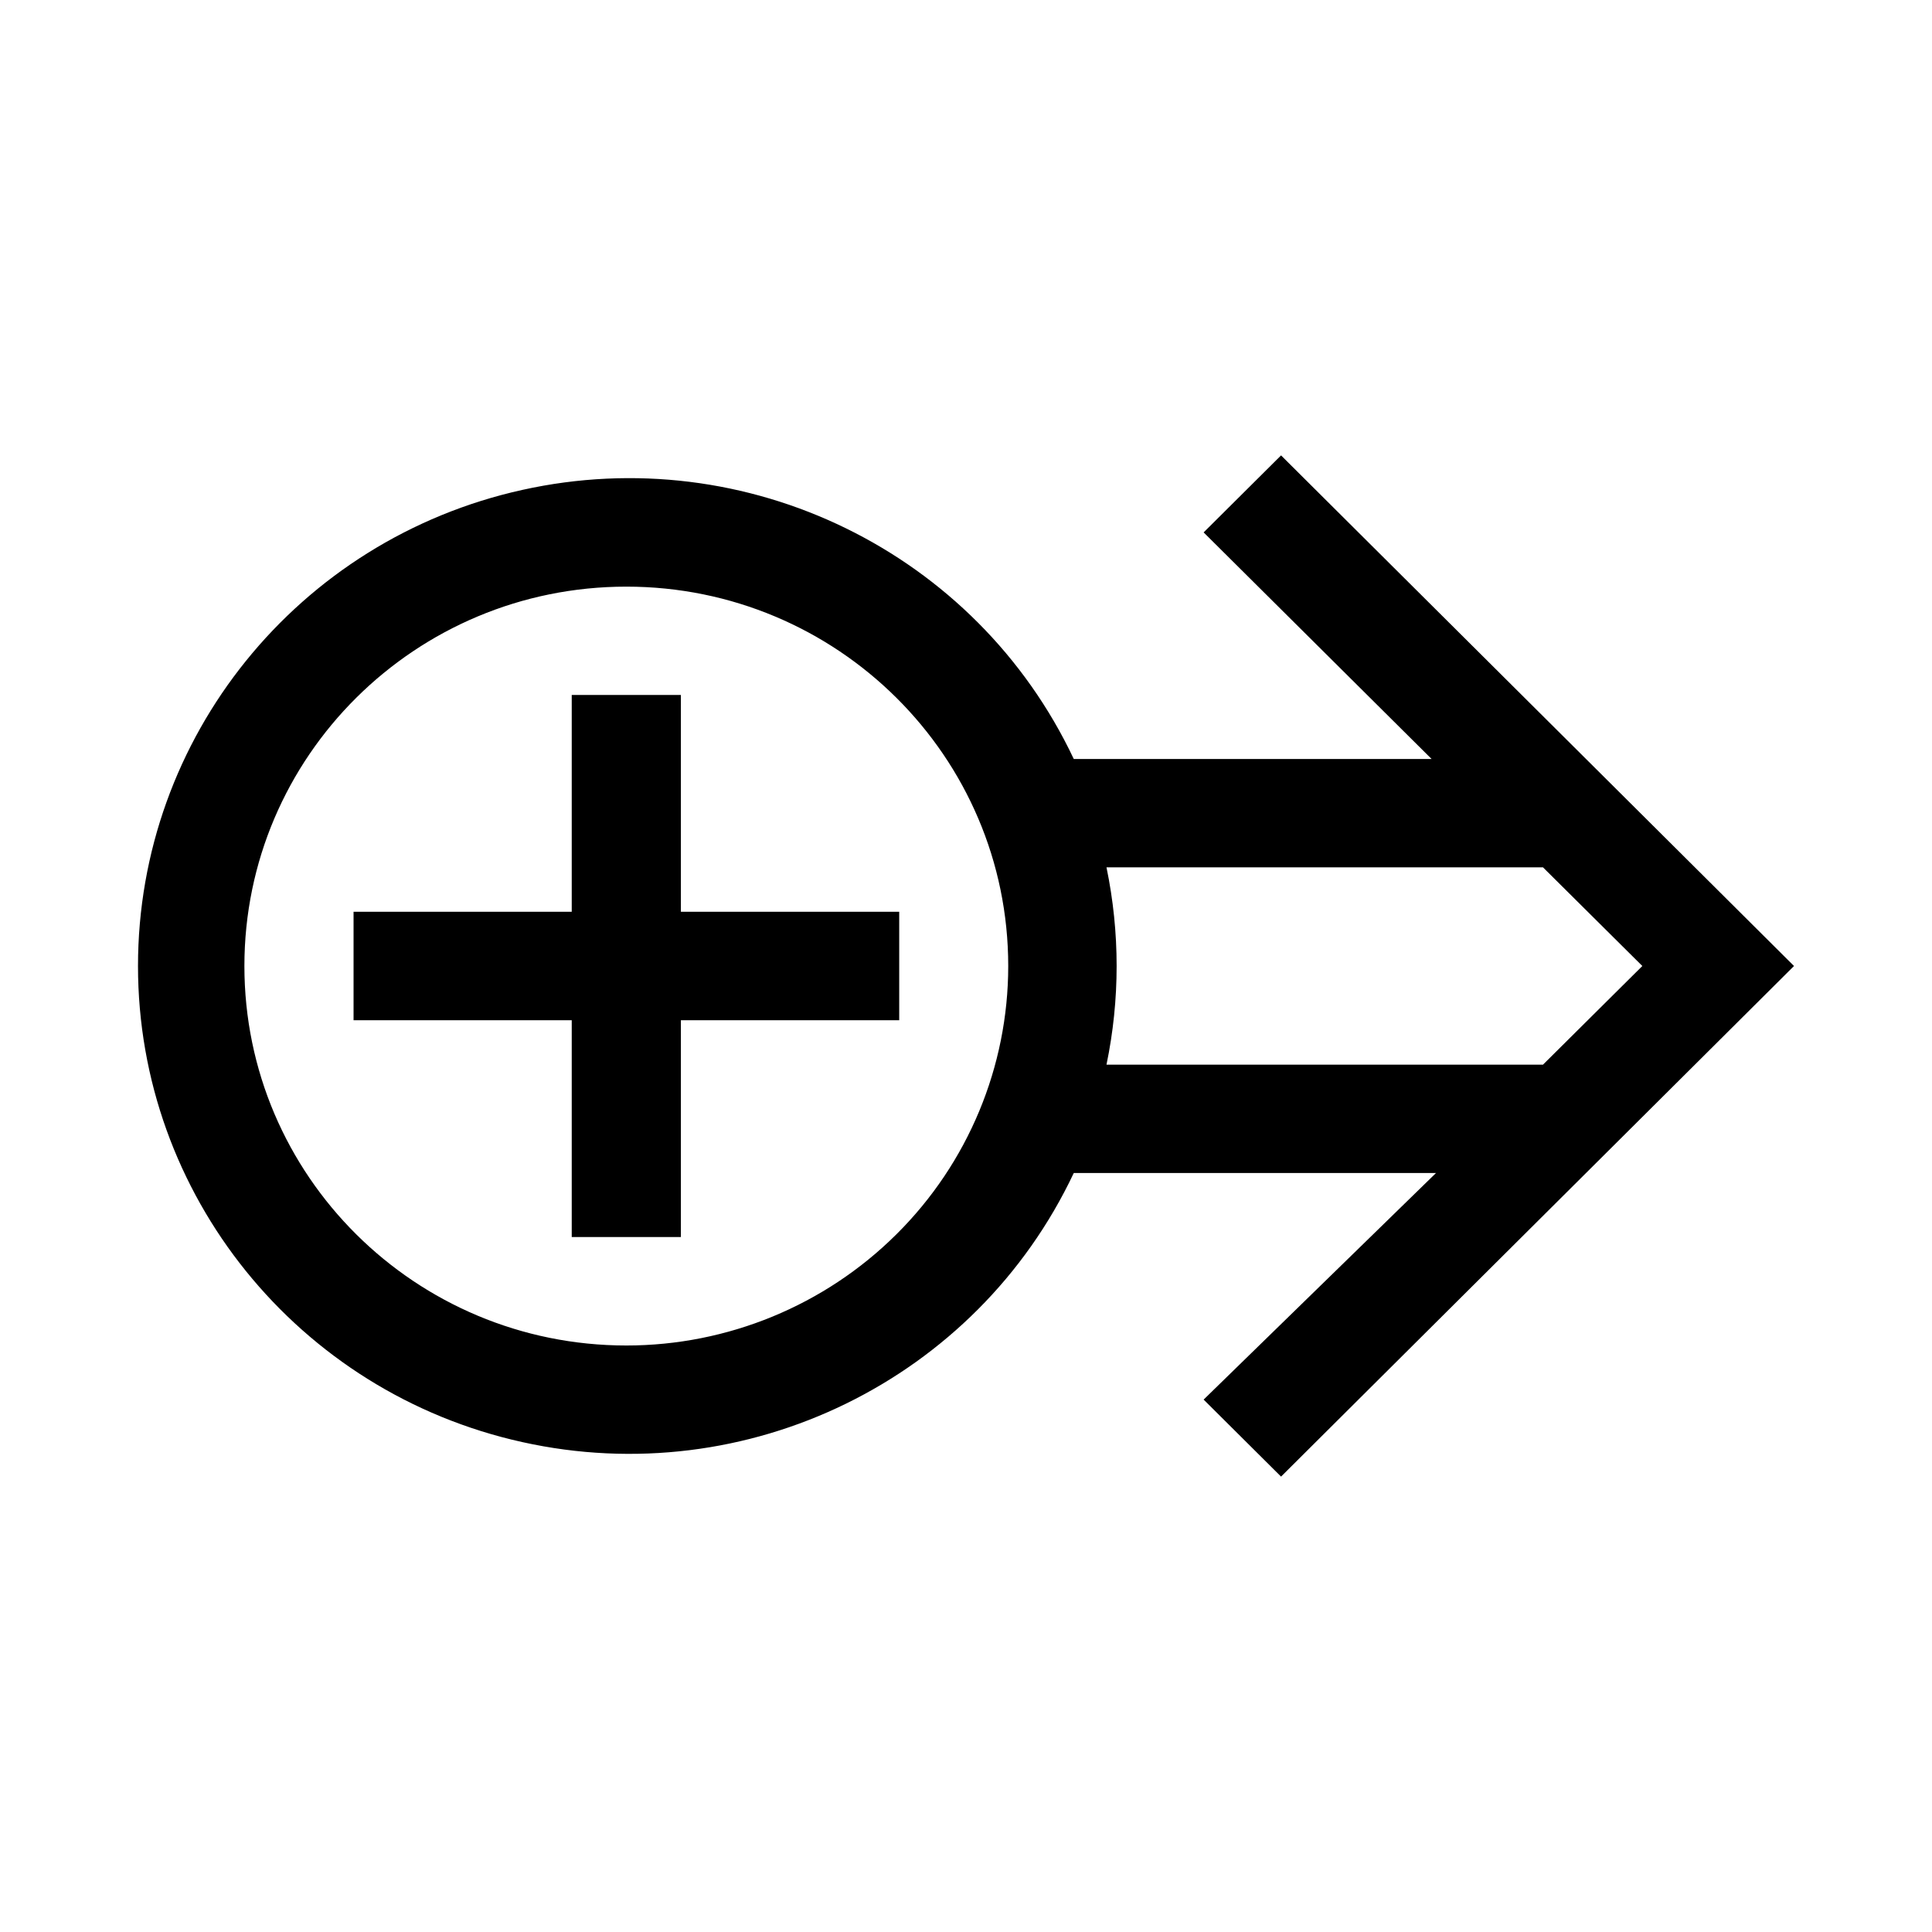
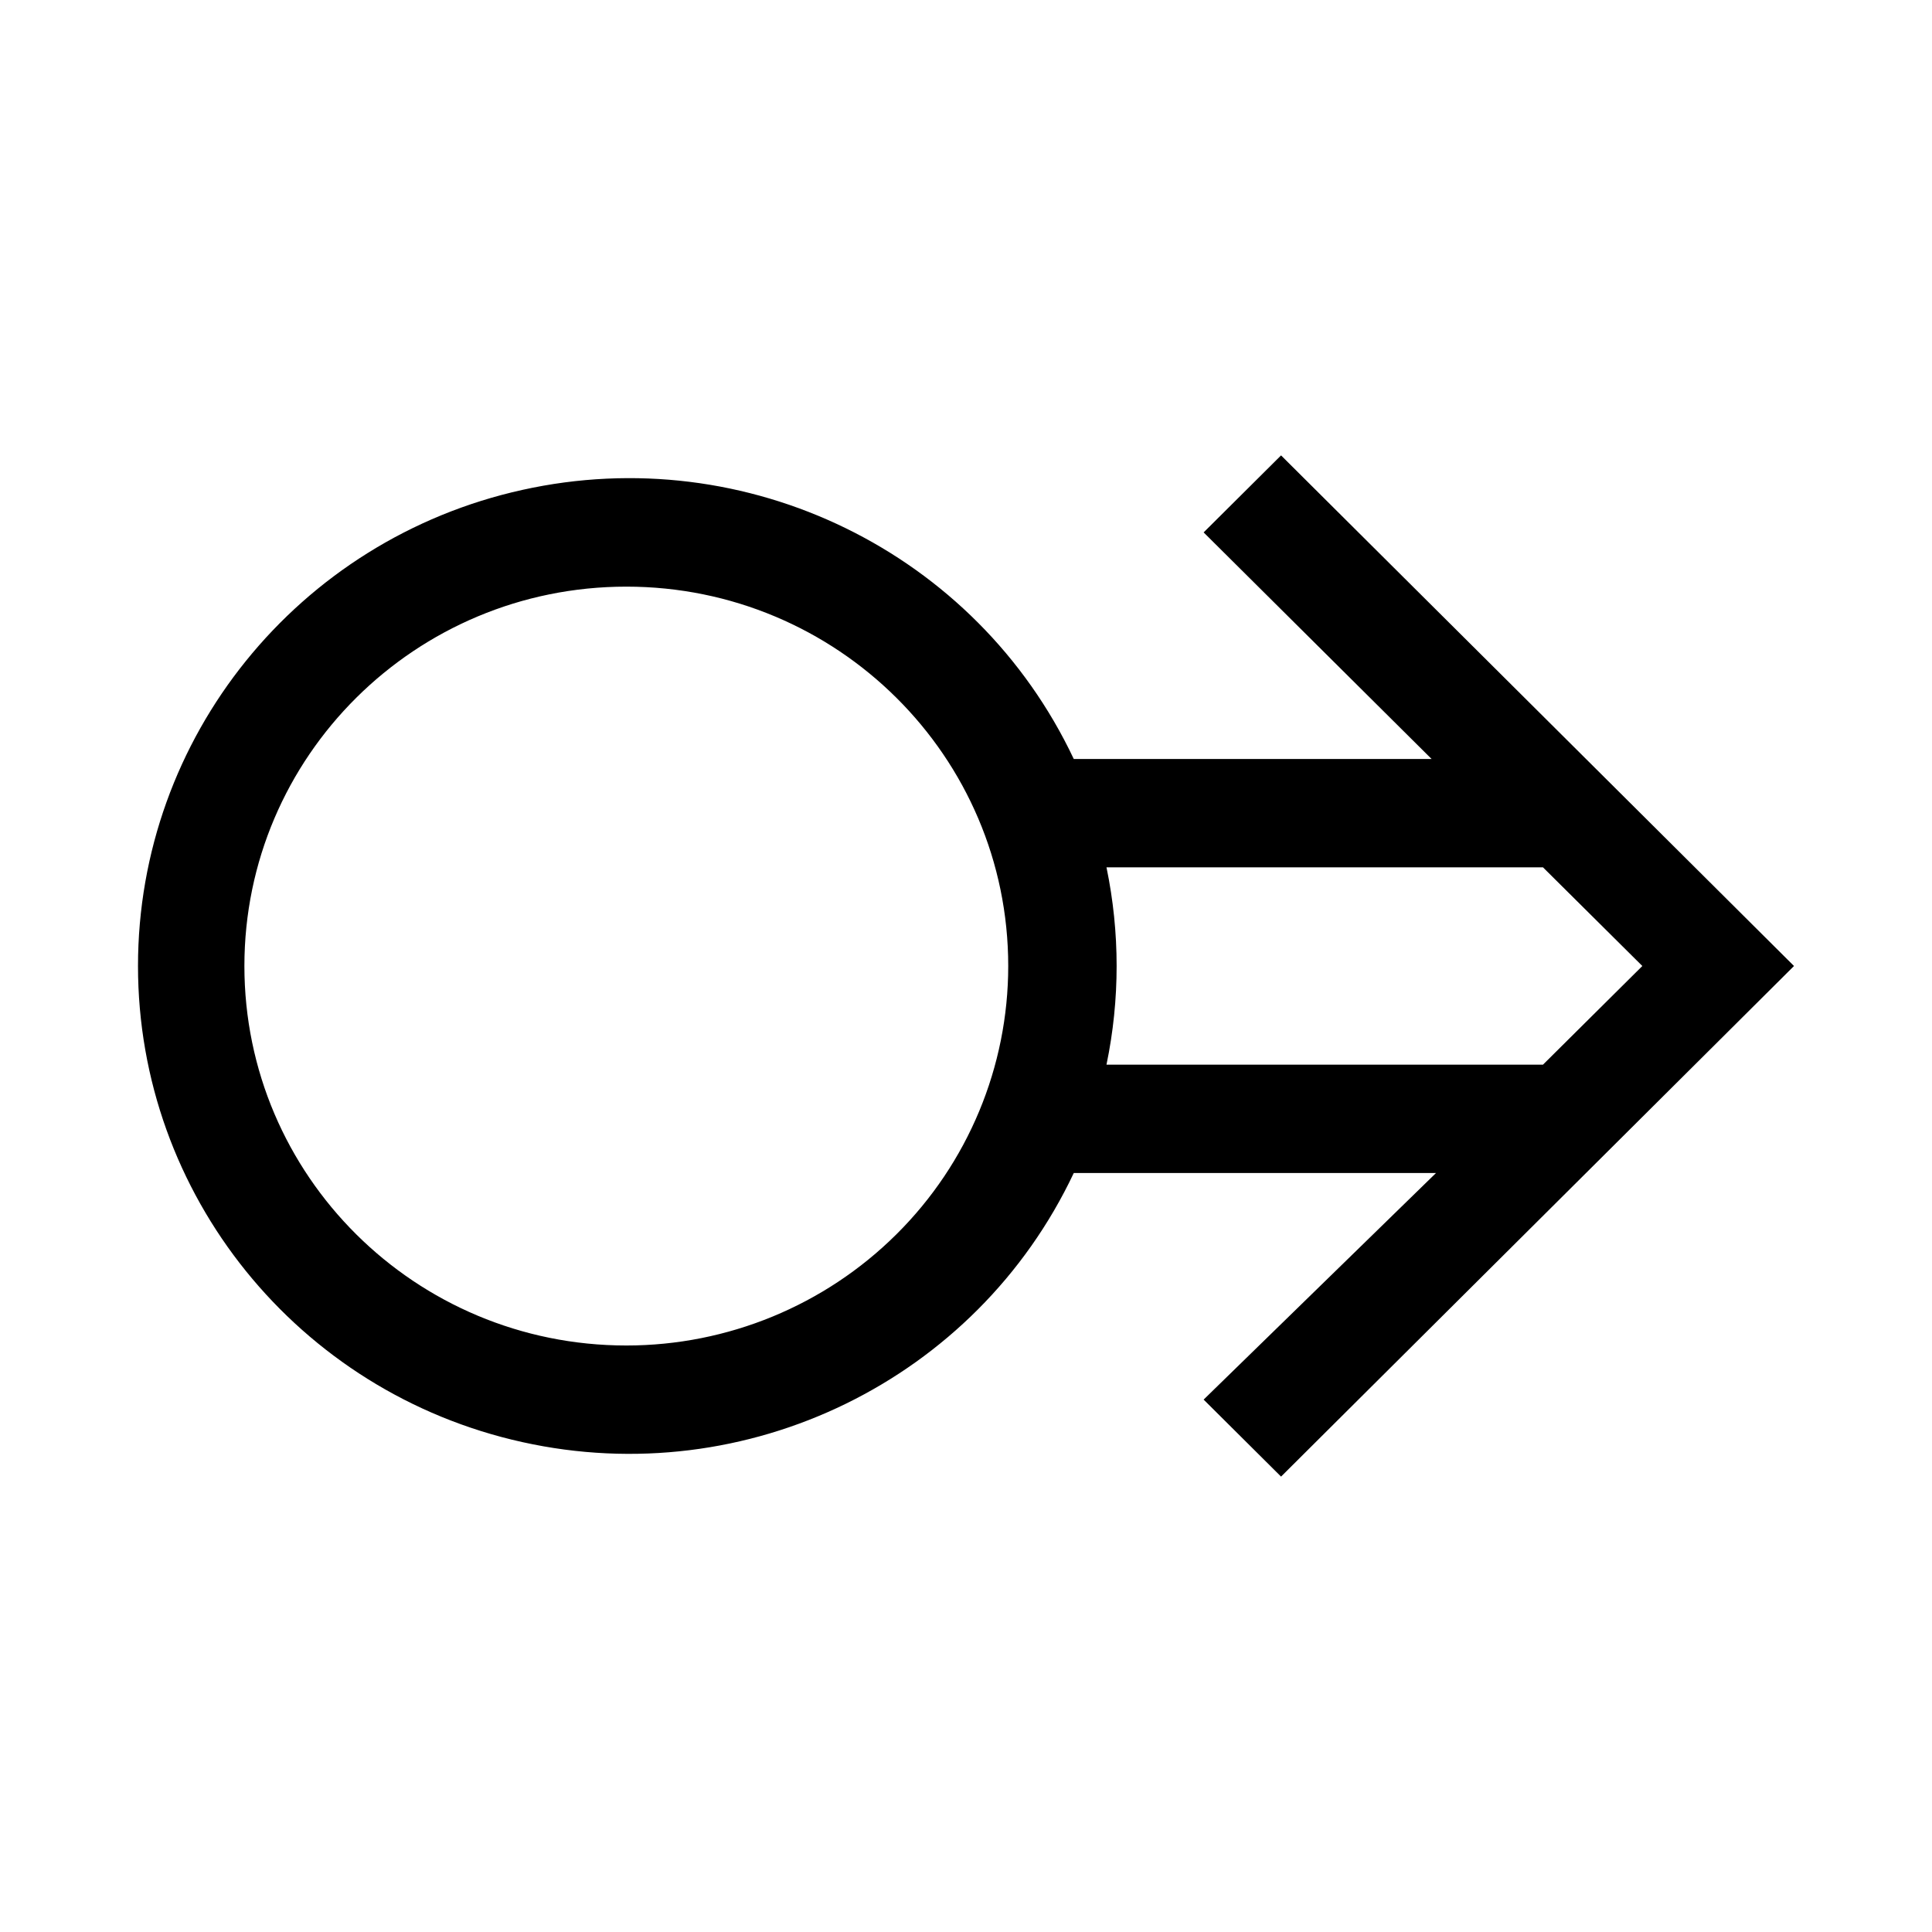
<svg xmlns="http://www.w3.org/2000/svg" width="14" height="14" viewBox="0 0 14 14" fill="none">
-   <path d="M4.143 5.036H4.934V6.607H6.516V7.393H4.934V8.964H4.143V7.393H2.562V6.607H4.143V5.036Z" fill="black" />
  <path fill-rule="evenodd" clip-rule="evenodd" d="M8.722 3.858L9.283 3.3L13 7L9.283 10.7L8.722 10.142L10.406 8.5H7.781C7.073 10 5.412 10.811 3.785 10.45C2.158 10.09 1 8.656 1 7C1 5.344 2.158 3.91 3.785 3.55C5.412 3.189 7.073 4 7.781 5.5H10.374L8.722 3.858ZM1.771 7C1.771 8.519 3.01 9.75 4.539 9.75C5.273 9.75 5.977 9.46 6.496 8.944C7.015 8.429 7.306 7.729 7.306 7C7.306 5.482 6.067 4.251 4.539 4.251C3.01 4.251 1.771 5.482 1.771 7ZM8.018 7.715C8.116 7.243 8.116 6.757 8.018 6.285H11.181L11.901 7L11.181 7.715H8.018Z" fill="black" />
</svg>